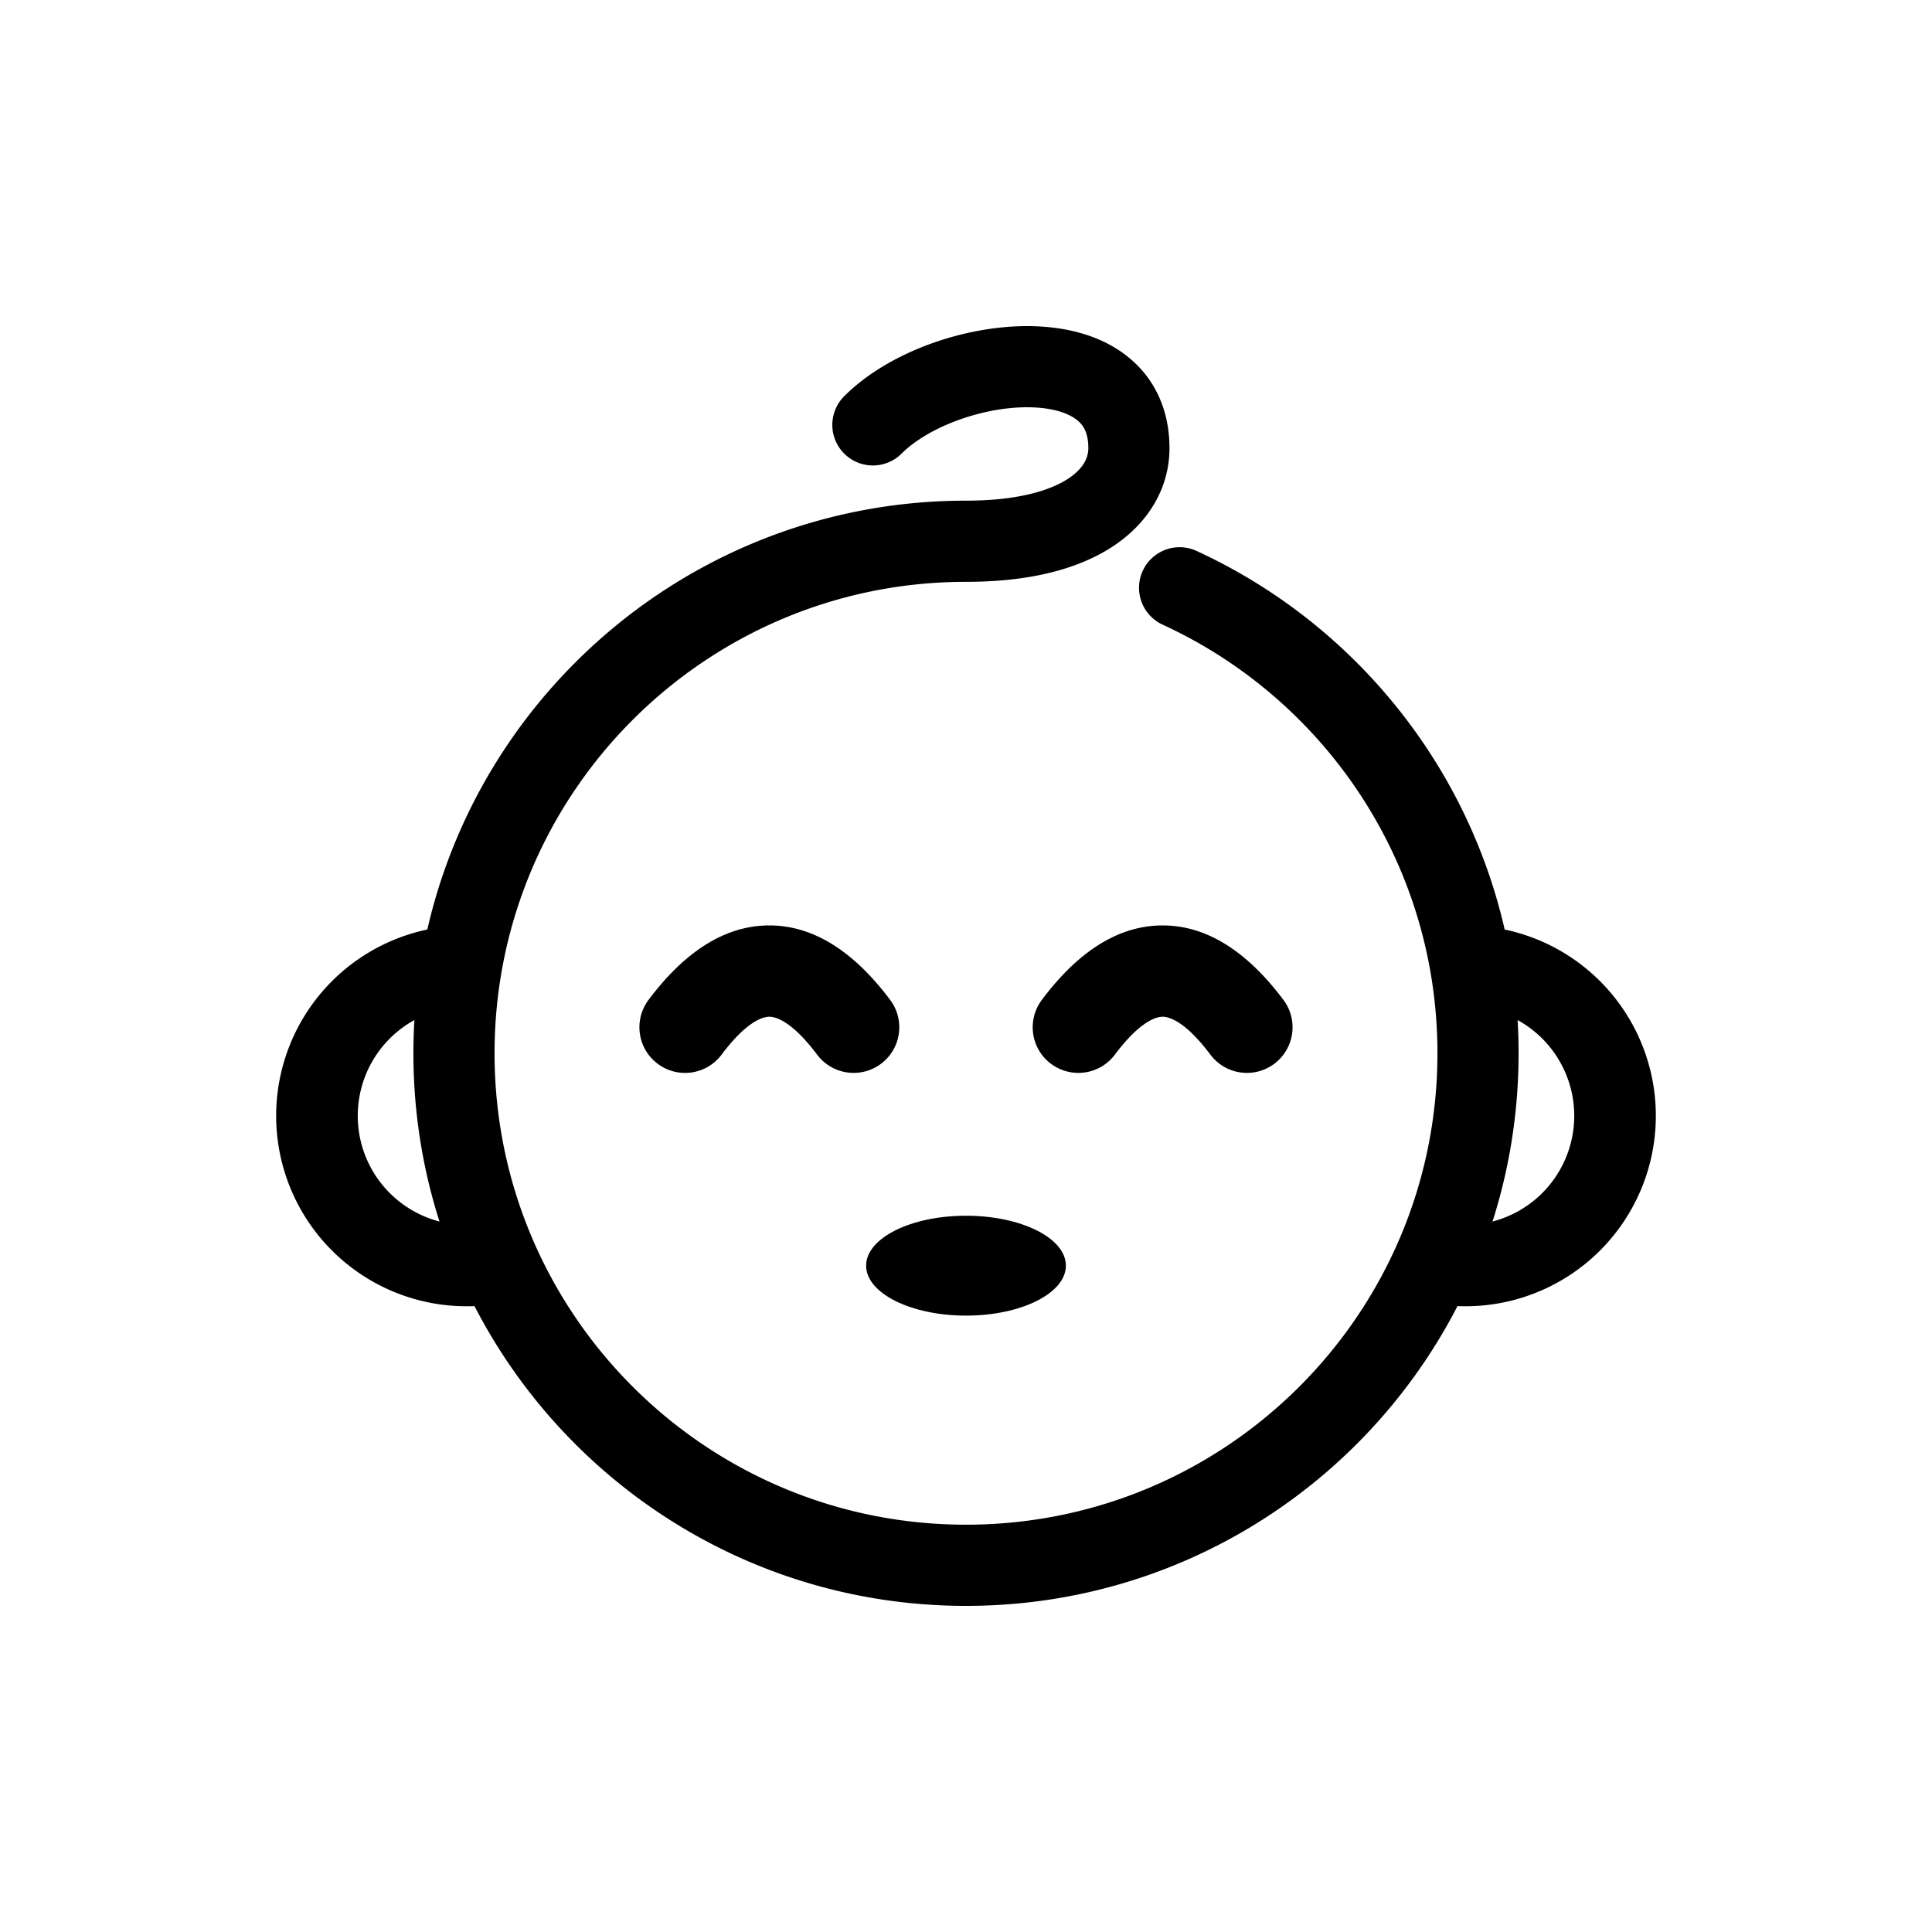
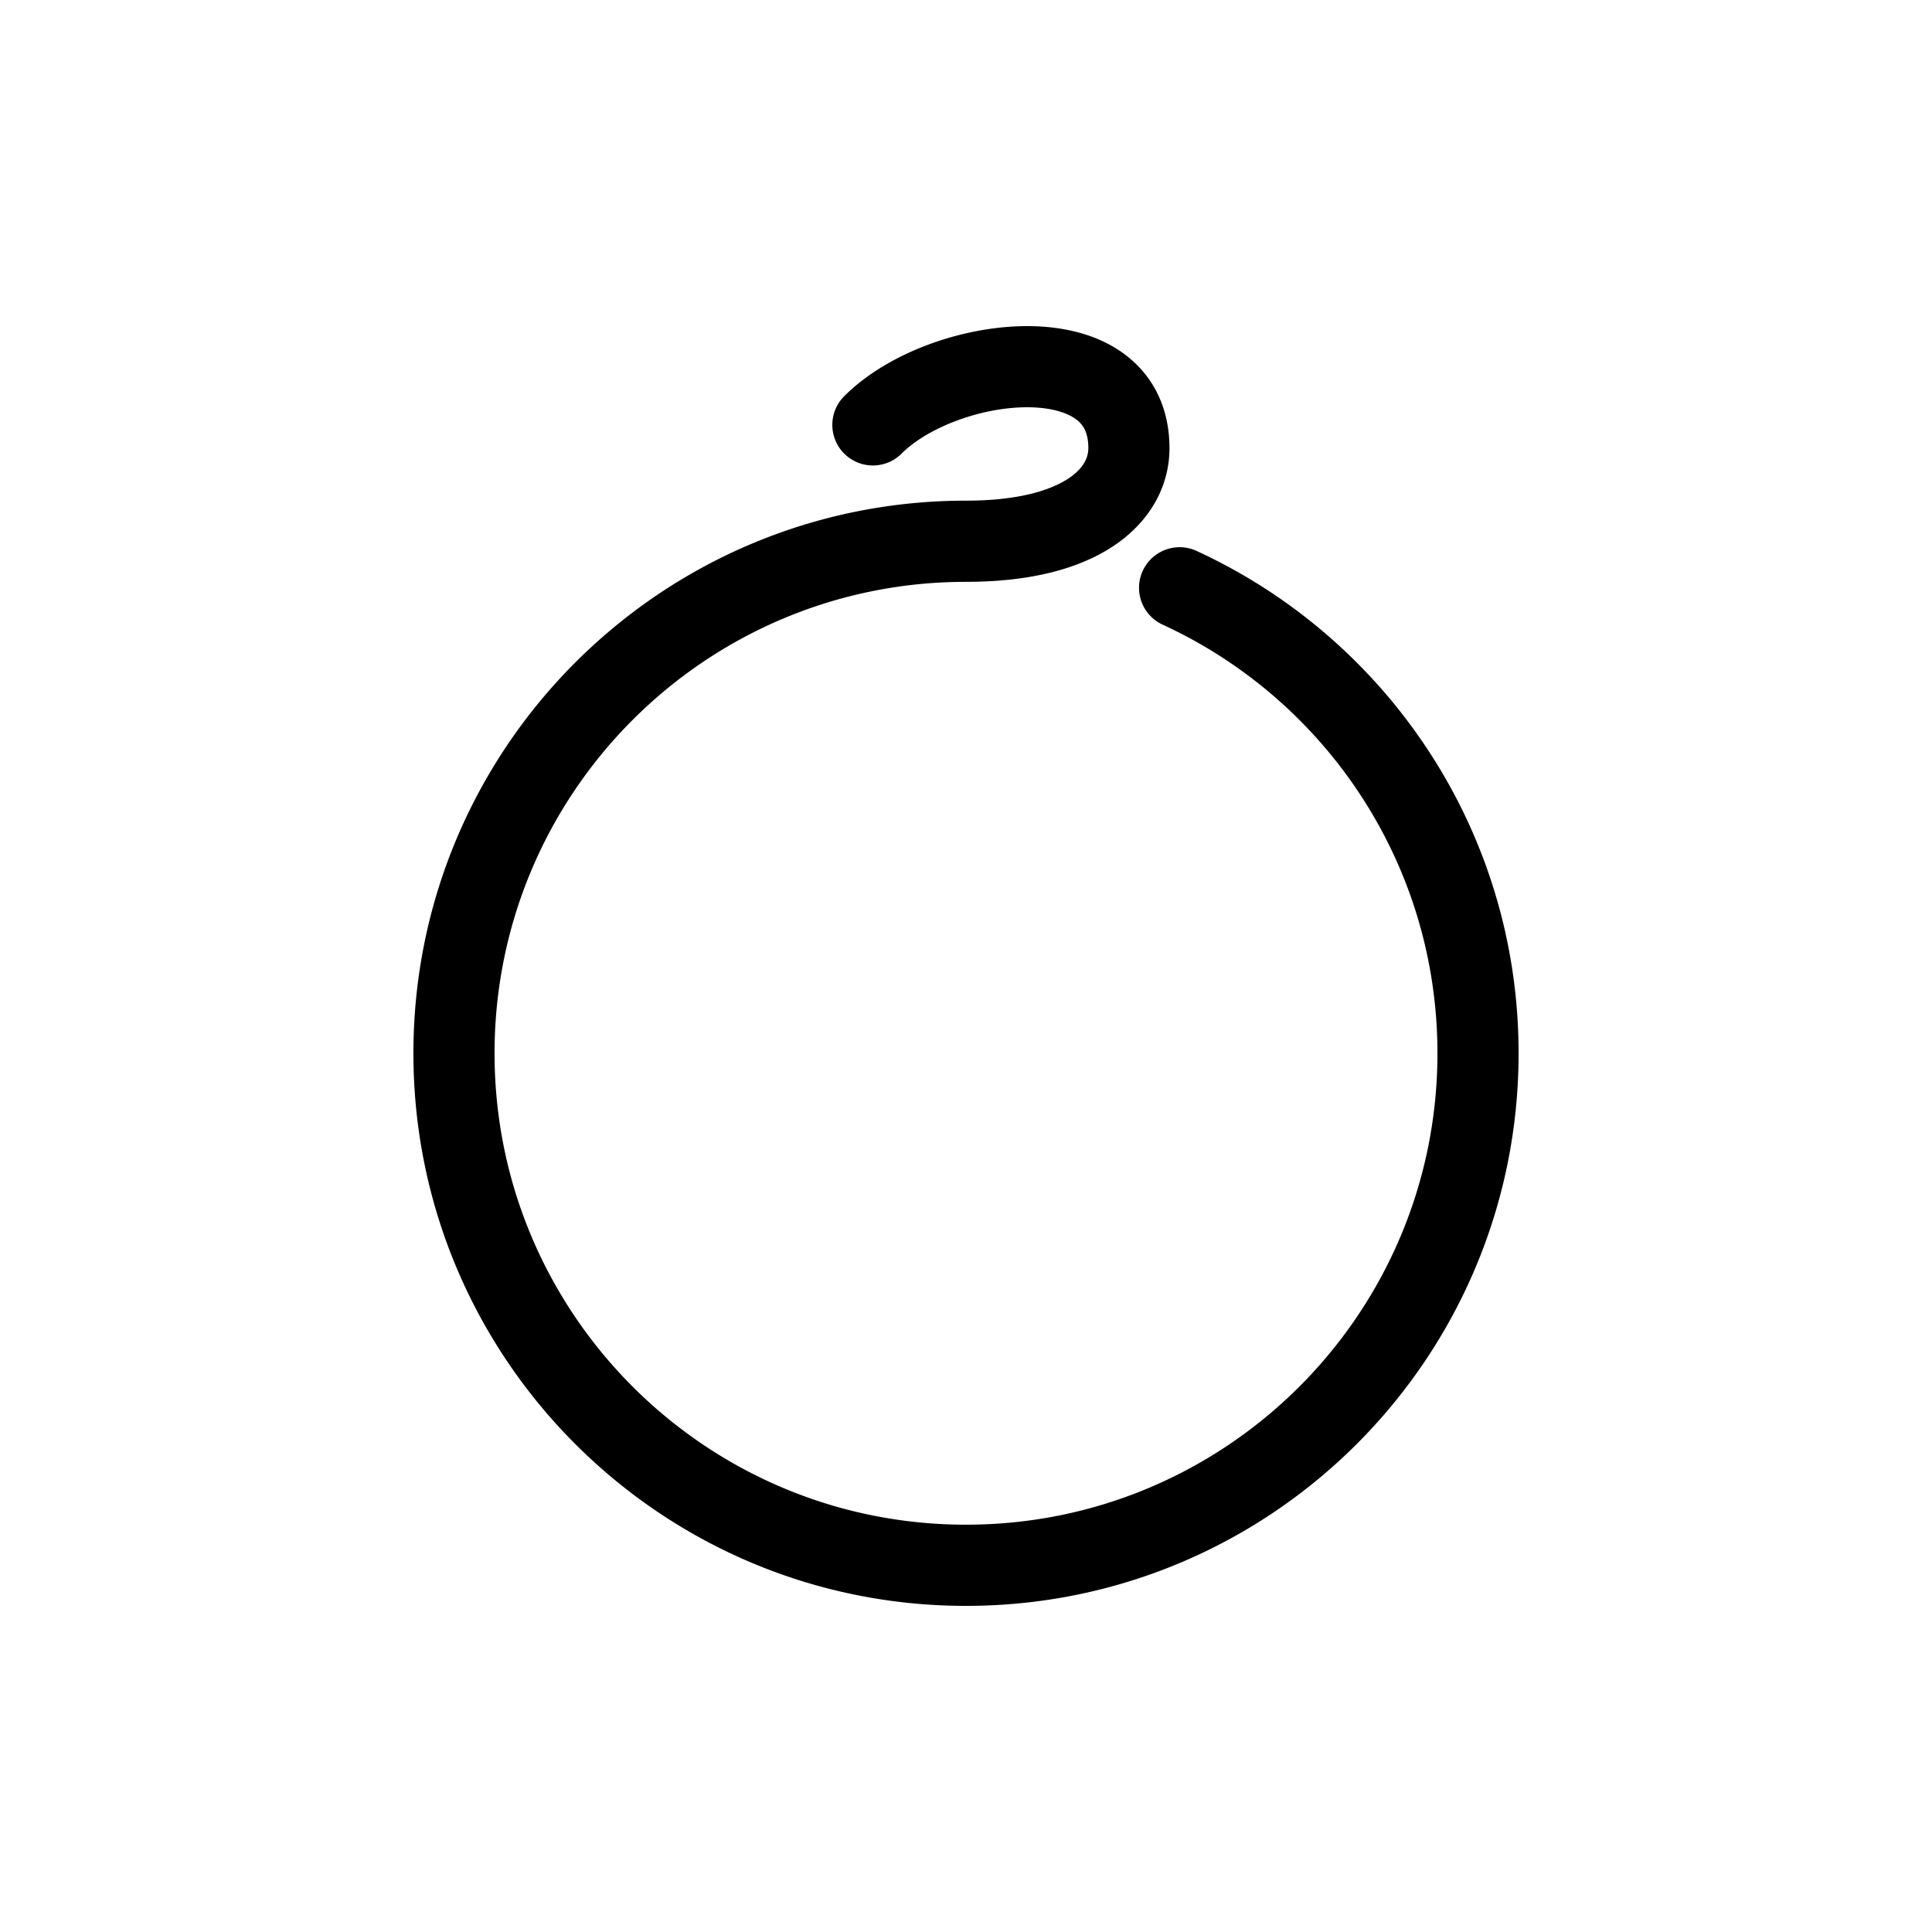
<svg xmlns="http://www.w3.org/2000/svg" width="50" height="50" viewBox="0 0 50 50" fill="none">
  <path fill-rule="evenodd" clip-rule="evenodd" d="M27.83 10.838c.187.132.336.331.336.76 0 .214-.093.504-.511.783-.446.297-1.272.576-2.655.576-7.898 0-14.301 6.403-14.301 14.302 0 7.898 6.403 14.301 14.301 14.301 7.898 0 14.301-6.403 14.301-14.301 0-5.77-3.417-10.74-8.334-13.001a1.05 1.05 0 0 0-.878 1.908c4.2 1.93 7.112 6.173 7.112 11.093 0 6.738-5.463 12.2-12.201 12.2s-12.201-5.462-12.201-12.2c0-6.739 5.463-12.201 12.201-12.201 1.629 0 2.91-.323 3.82-.93.937-.624 1.446-1.539 1.446-2.53 0-1.076-.453-1.931-1.225-2.476-.72-.509-1.62-.682-2.46-.682-1.653 0-3.596.677-4.733 1.814a1.05 1.05 0 1 0 1.485 1.485c.67-.67 2.04-1.199 3.248-1.199.591 0 1.009.128 1.248.298z" fill="#000" />
-   <path d="M27.585 32.755c0 .714-1.157 1.293-2.585 1.293-1.427 0-2.585-.58-2.585-1.293 0-.714 1.158-1.292 2.585-1.292 1.428 0 2.585.578 2.585 1.292z" fill="#000" />
-   <path fill-rule="evenodd" clip-rule="evenodd" d="M17.02 27.53a1.181 1.181 0 0 0 1.655-.236c.651-.868 1.072-.981 1.236-.981.164 0 .584.113 1.236.981a1.181 1.181 0 1 0 1.89-1.417c-.803-1.07-1.836-1.927-3.126-1.927-1.29 0-2.324.856-3.127 1.927a1.182 1.182 0 0 0 .237 1.654zM27.199 27.53a1.181 1.181 0 0 0 1.654-.236c.651-.868 1.072-.981 1.236-.981.164 0 .585.113 1.236.981a1.181 1.181 0 1 0 1.89-1.417c-.803-1.07-1.836-1.927-3.126-1.927-1.29 0-2.324.856-3.126 1.927a1.181 1.181 0 0 0 .236 1.654zM12.075 26.05a2.827 2.827 0 1 0 .666 5.577l.492 2.041a4.928 4.928 0 1 1-1.158-9.718v2.1zM37.925 26.05a2.827 2.827 0 1 1-.666 5.577l-.492 2.041a4.928 4.928 0 1 0 1.158-9.718v2.1z" fill="#000" />
</svg>